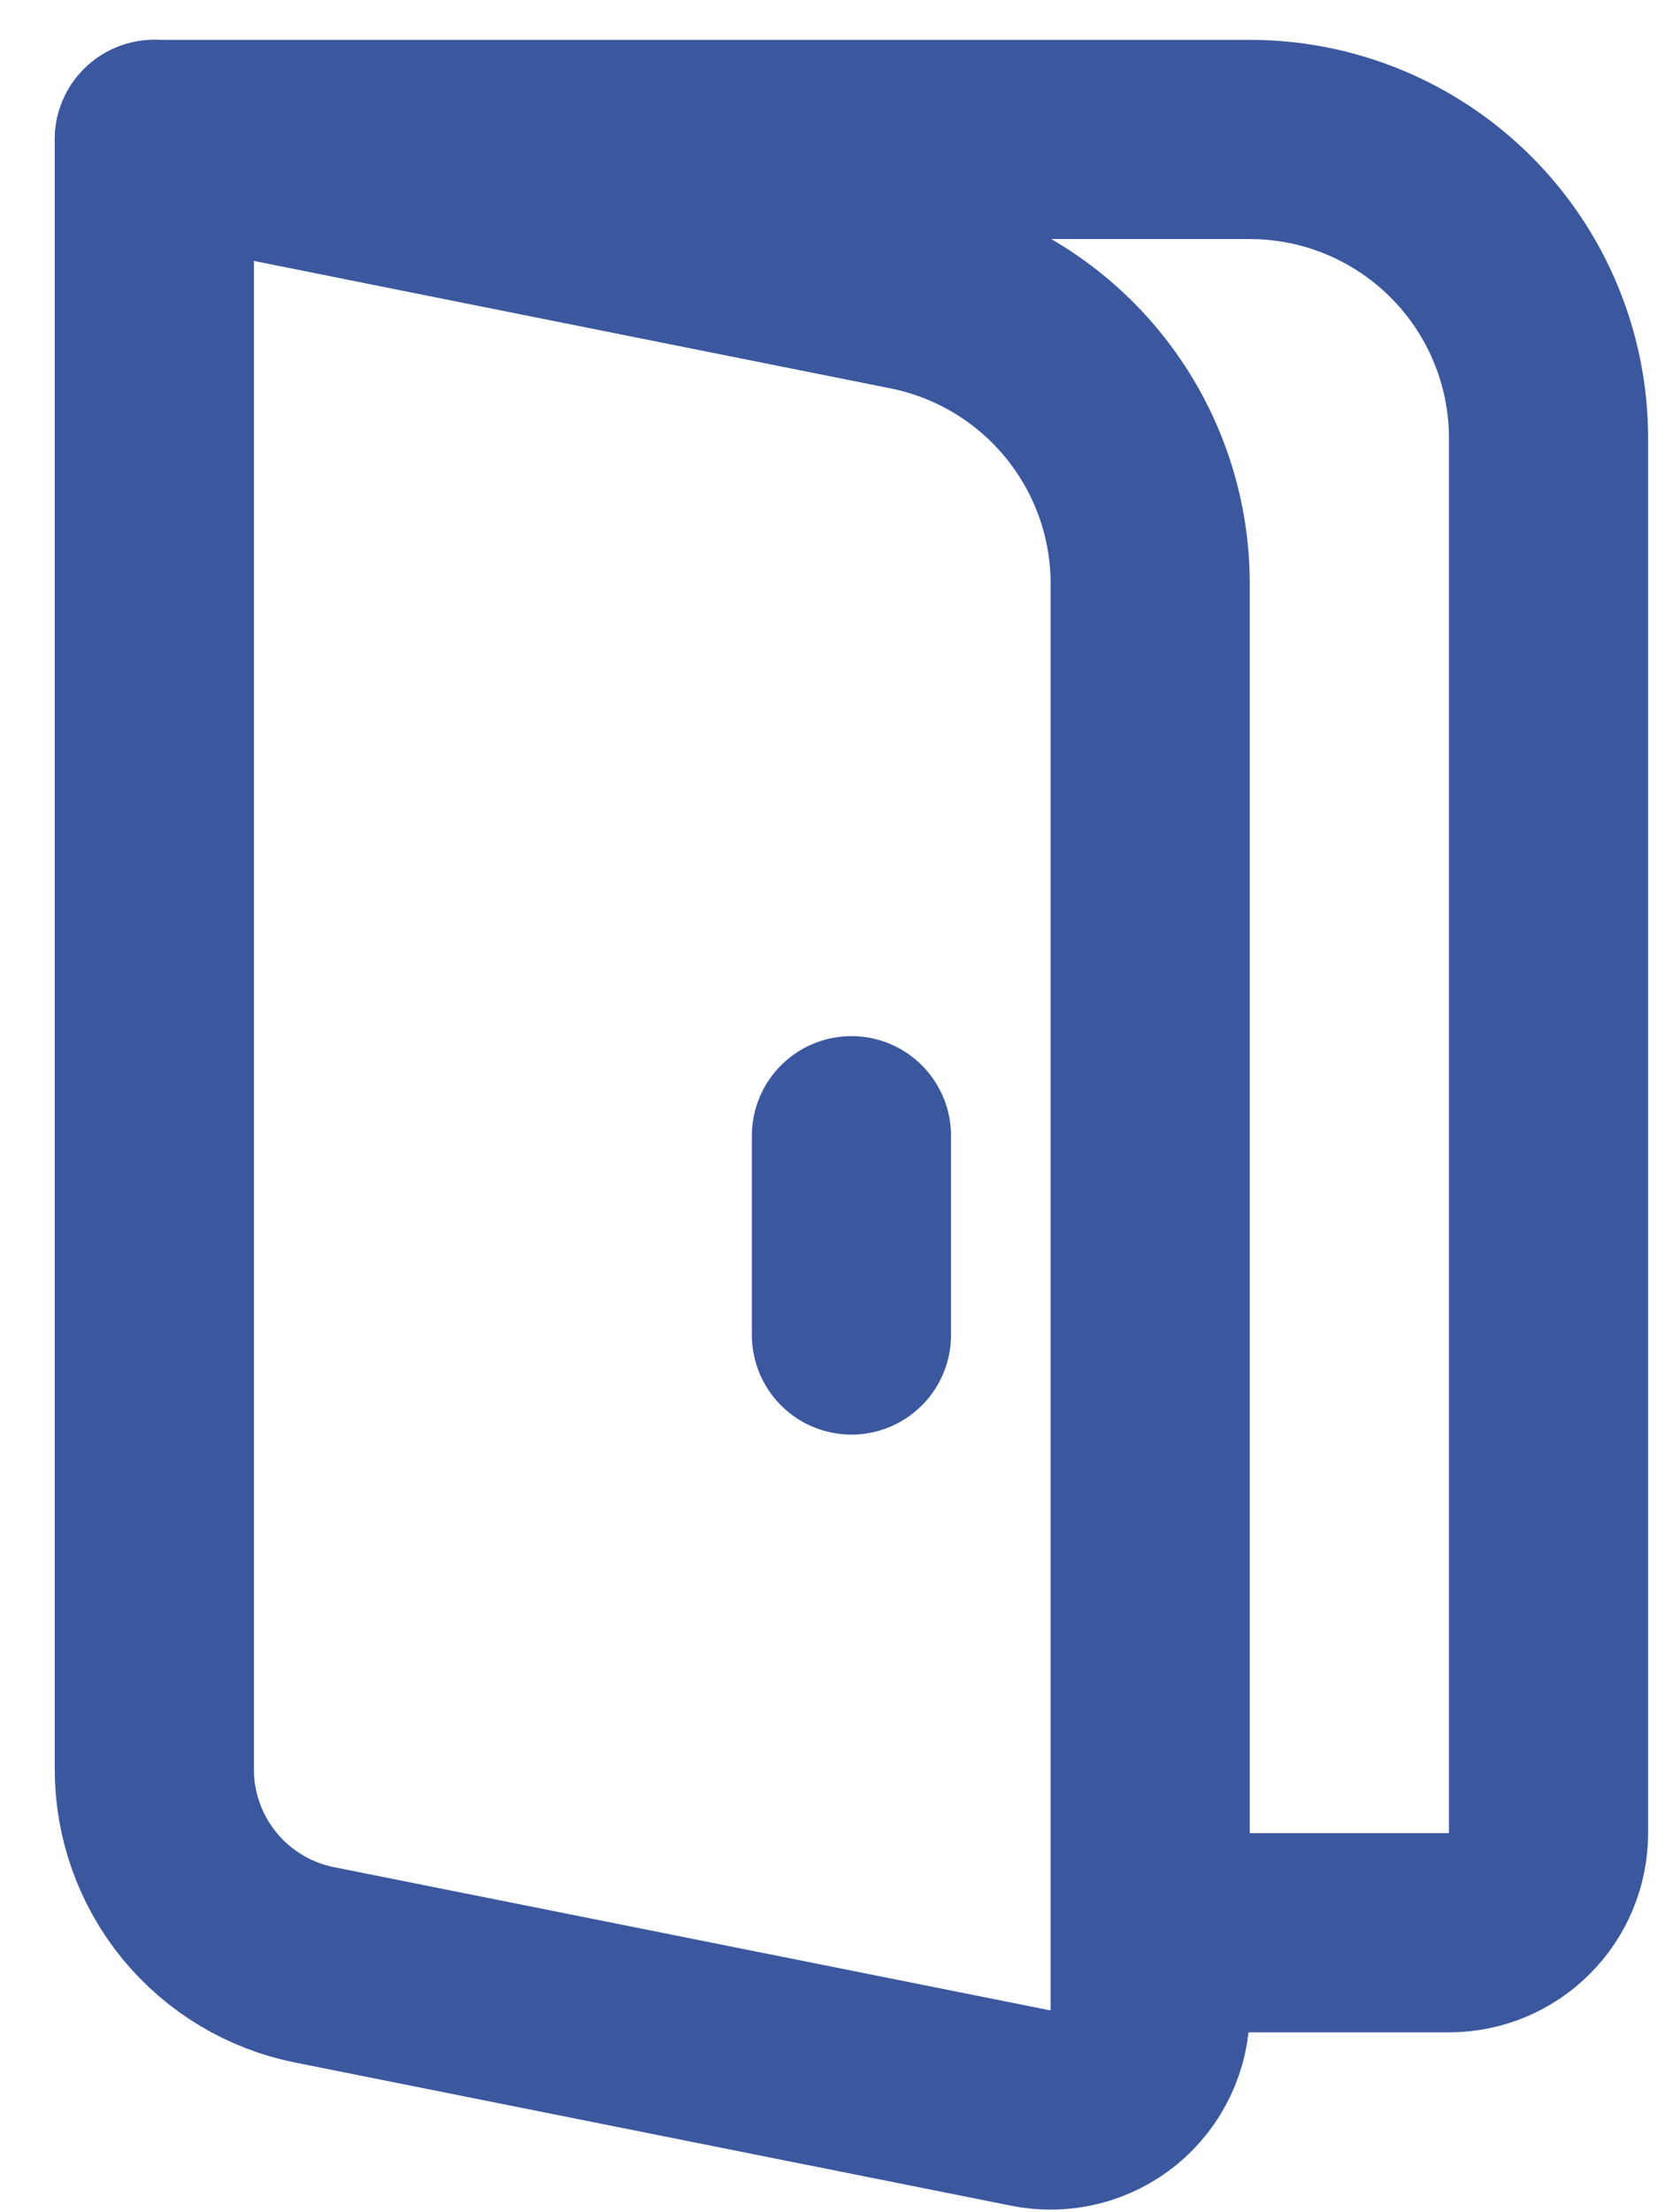
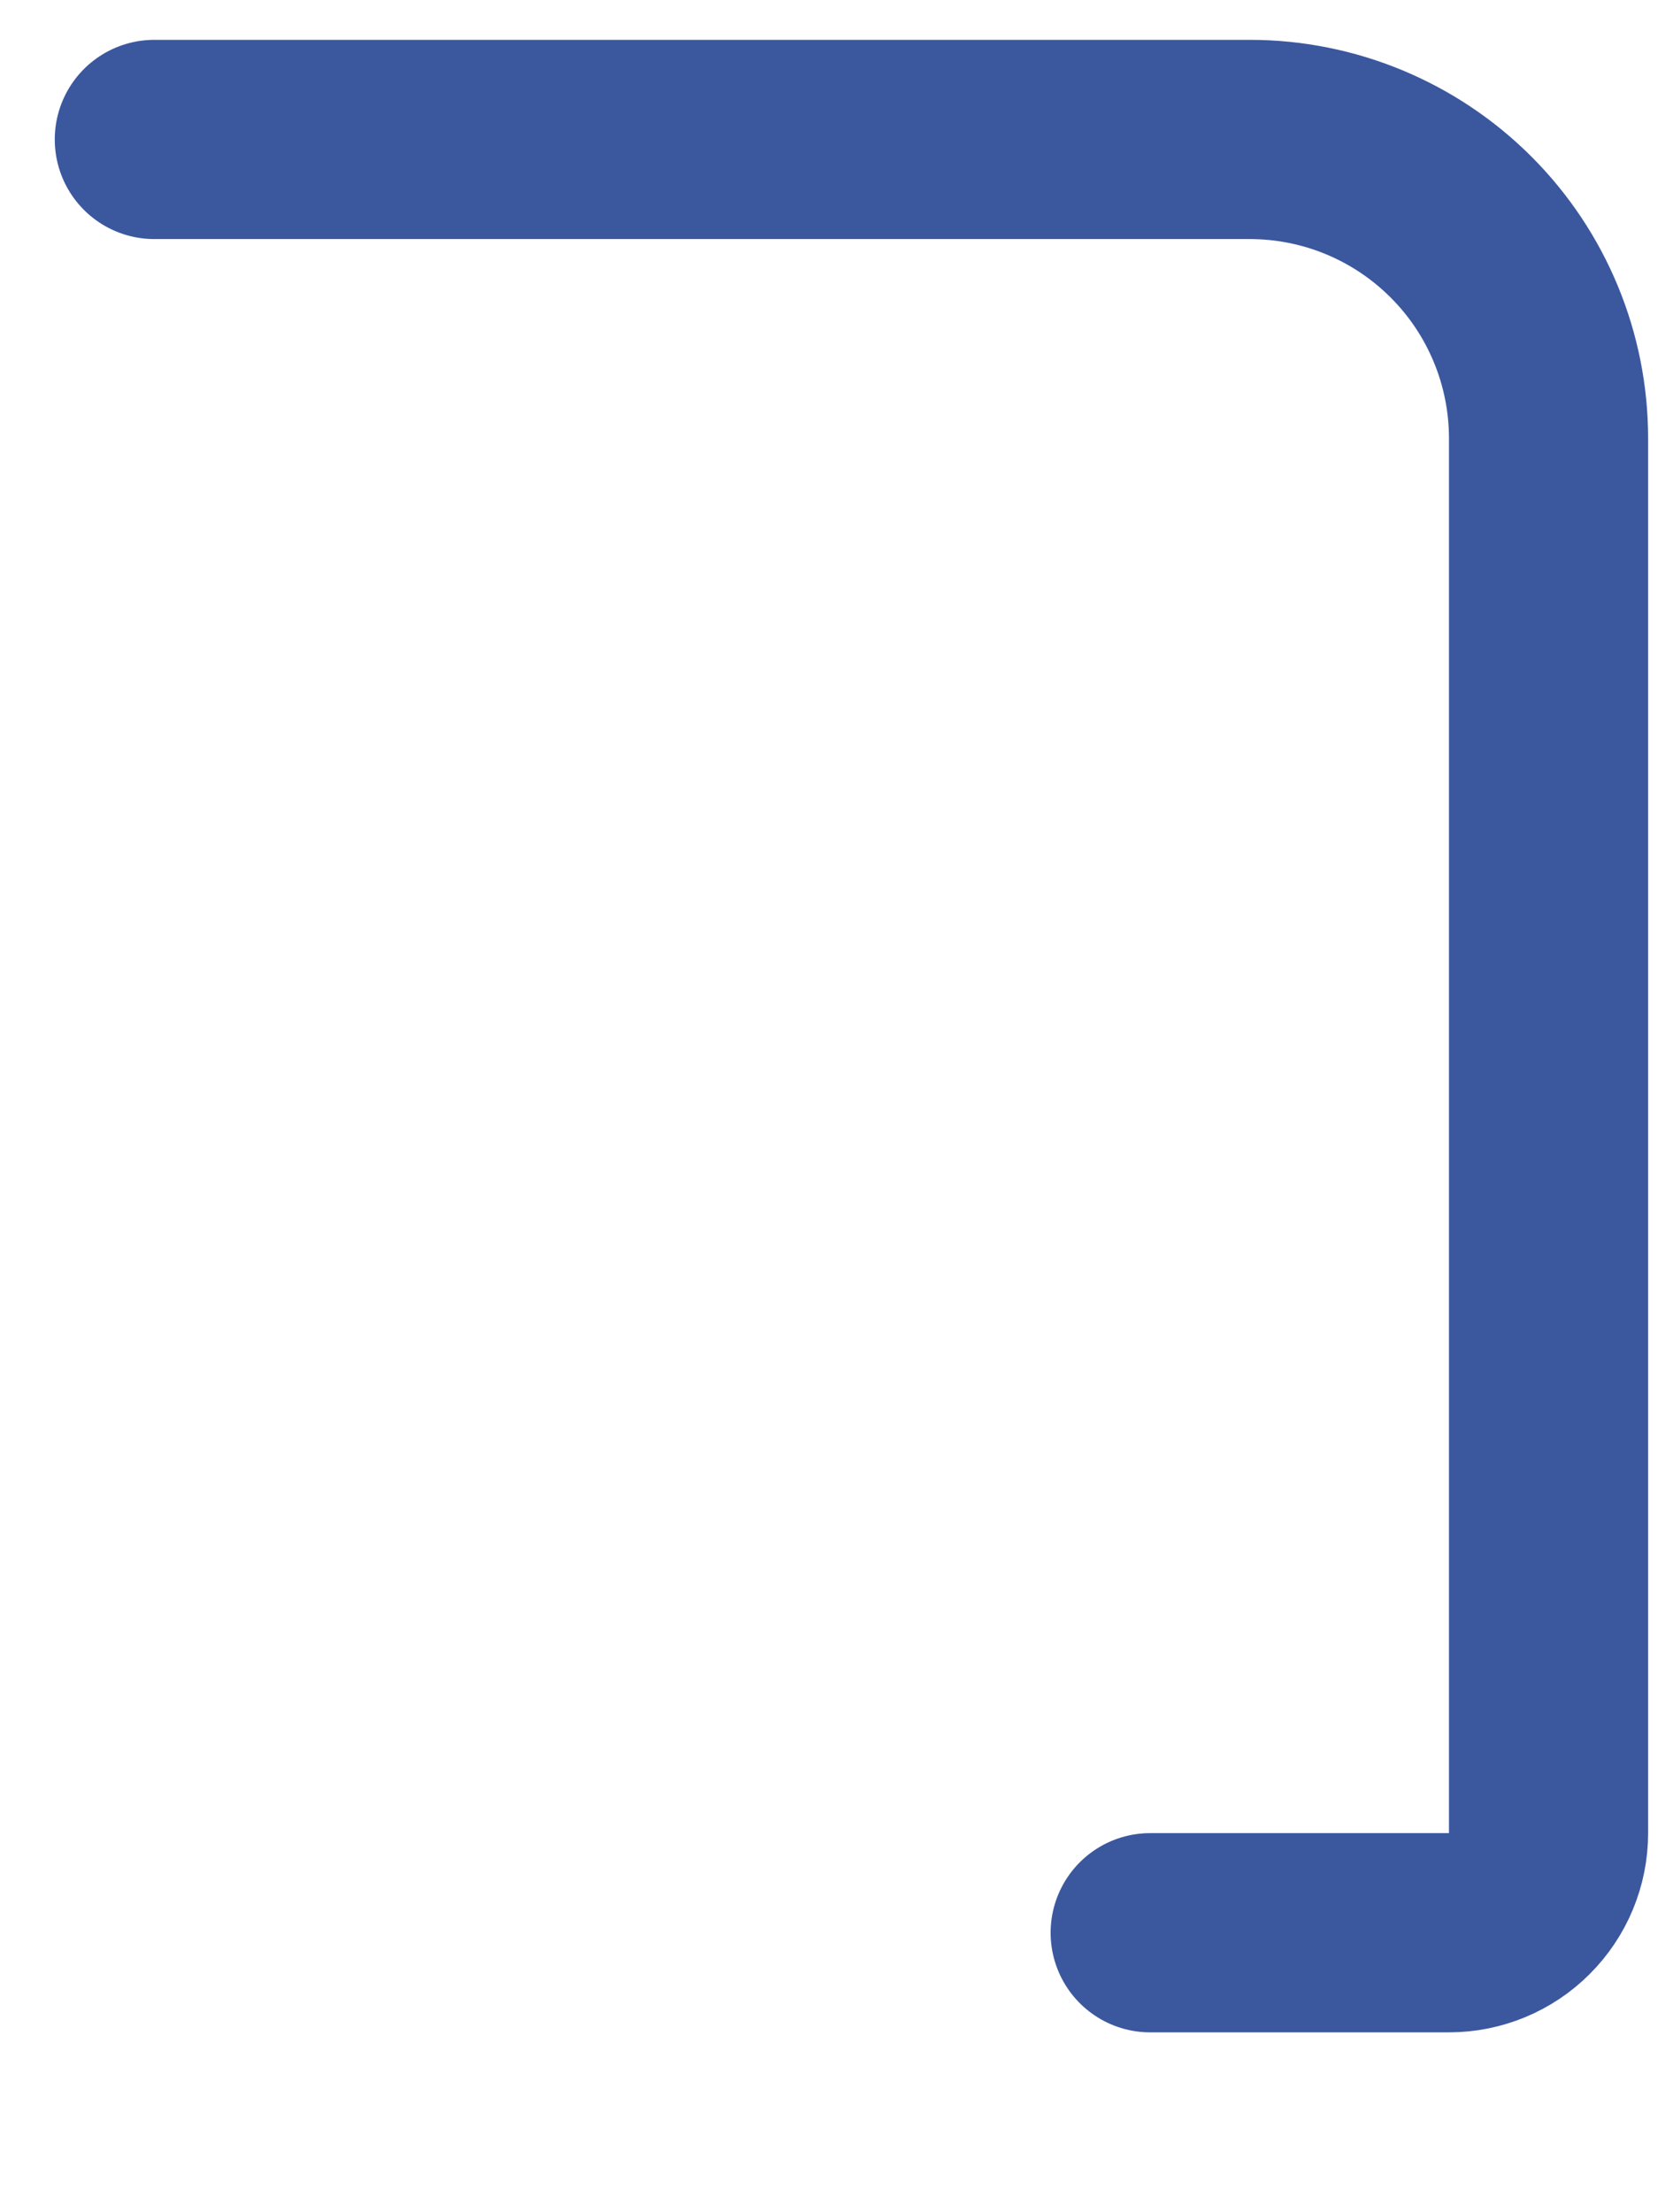
<svg xmlns="http://www.w3.org/2000/svg" width="28" height="37" viewBox="0 0 28 37" fill="none">
  <path d="M2.583 2.333L20.917 2.333C22.243 2.333 23.514 2.86 24.452 3.798C25.39 4.735 25.917 6.007 25.917 7.333L25.917 30.667C25.917 31.109 25.741 31.533 25.428 31.845C25.116 32.158 24.692 32.333 24.25 32.333L19.25 32.333" stroke="#3B589F" stroke-width="3.333" stroke-linecap="round" stroke-linejoin="round" />
-   <path d="M14.25 19L14.25 22.333M2.583 2.333L15.23 4.863C16.363 5.09 17.383 5.702 18.116 6.596C18.849 7.489 19.25 8.609 19.25 9.765L19.25 33.633C19.25 33.88 19.195 34.123 19.089 34.346C18.984 34.569 18.83 34.765 18.64 34.922C18.449 35.078 18.226 35.19 17.987 35.249C17.748 35.309 17.498 35.315 17.257 35.267L5.263 32.87C4.507 32.719 3.827 32.31 3.338 31.714C2.85 31.118 2.583 30.371 2.583 29.6L2.583 2.333Z" stroke="#3B589F" stroke-width="3.333" stroke-linecap="round" stroke-linejoin="round" />
</svg>